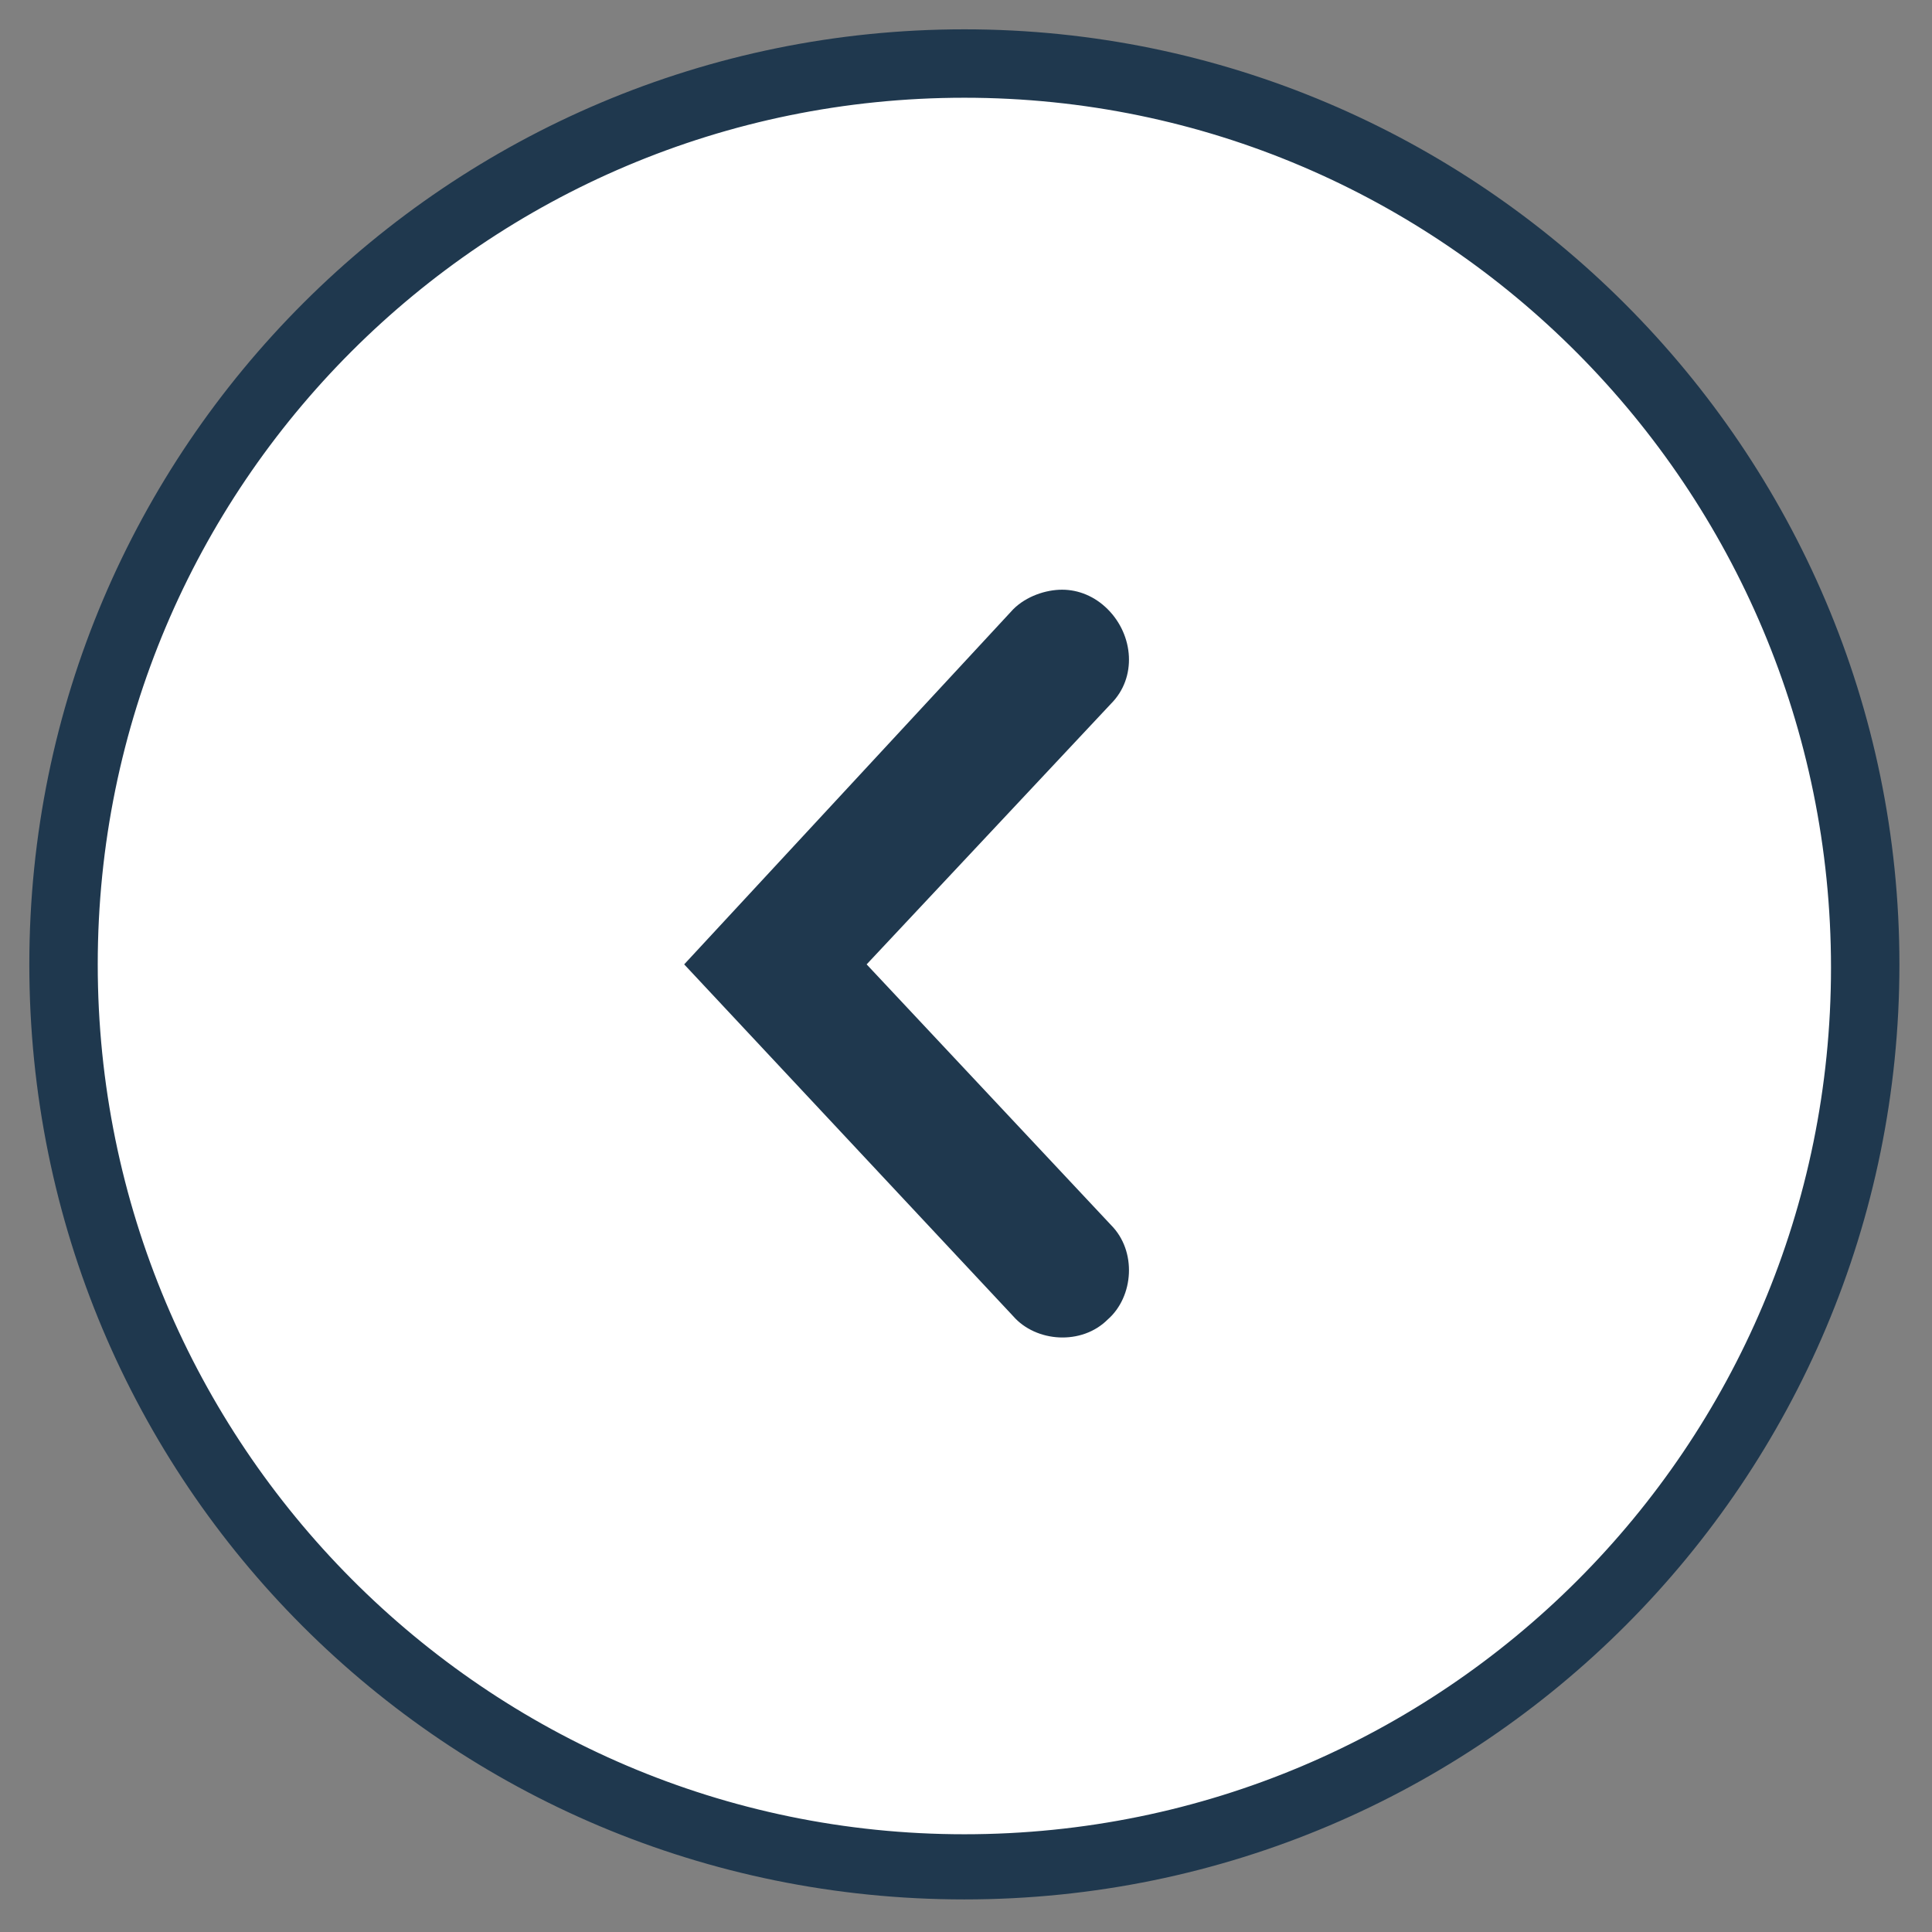
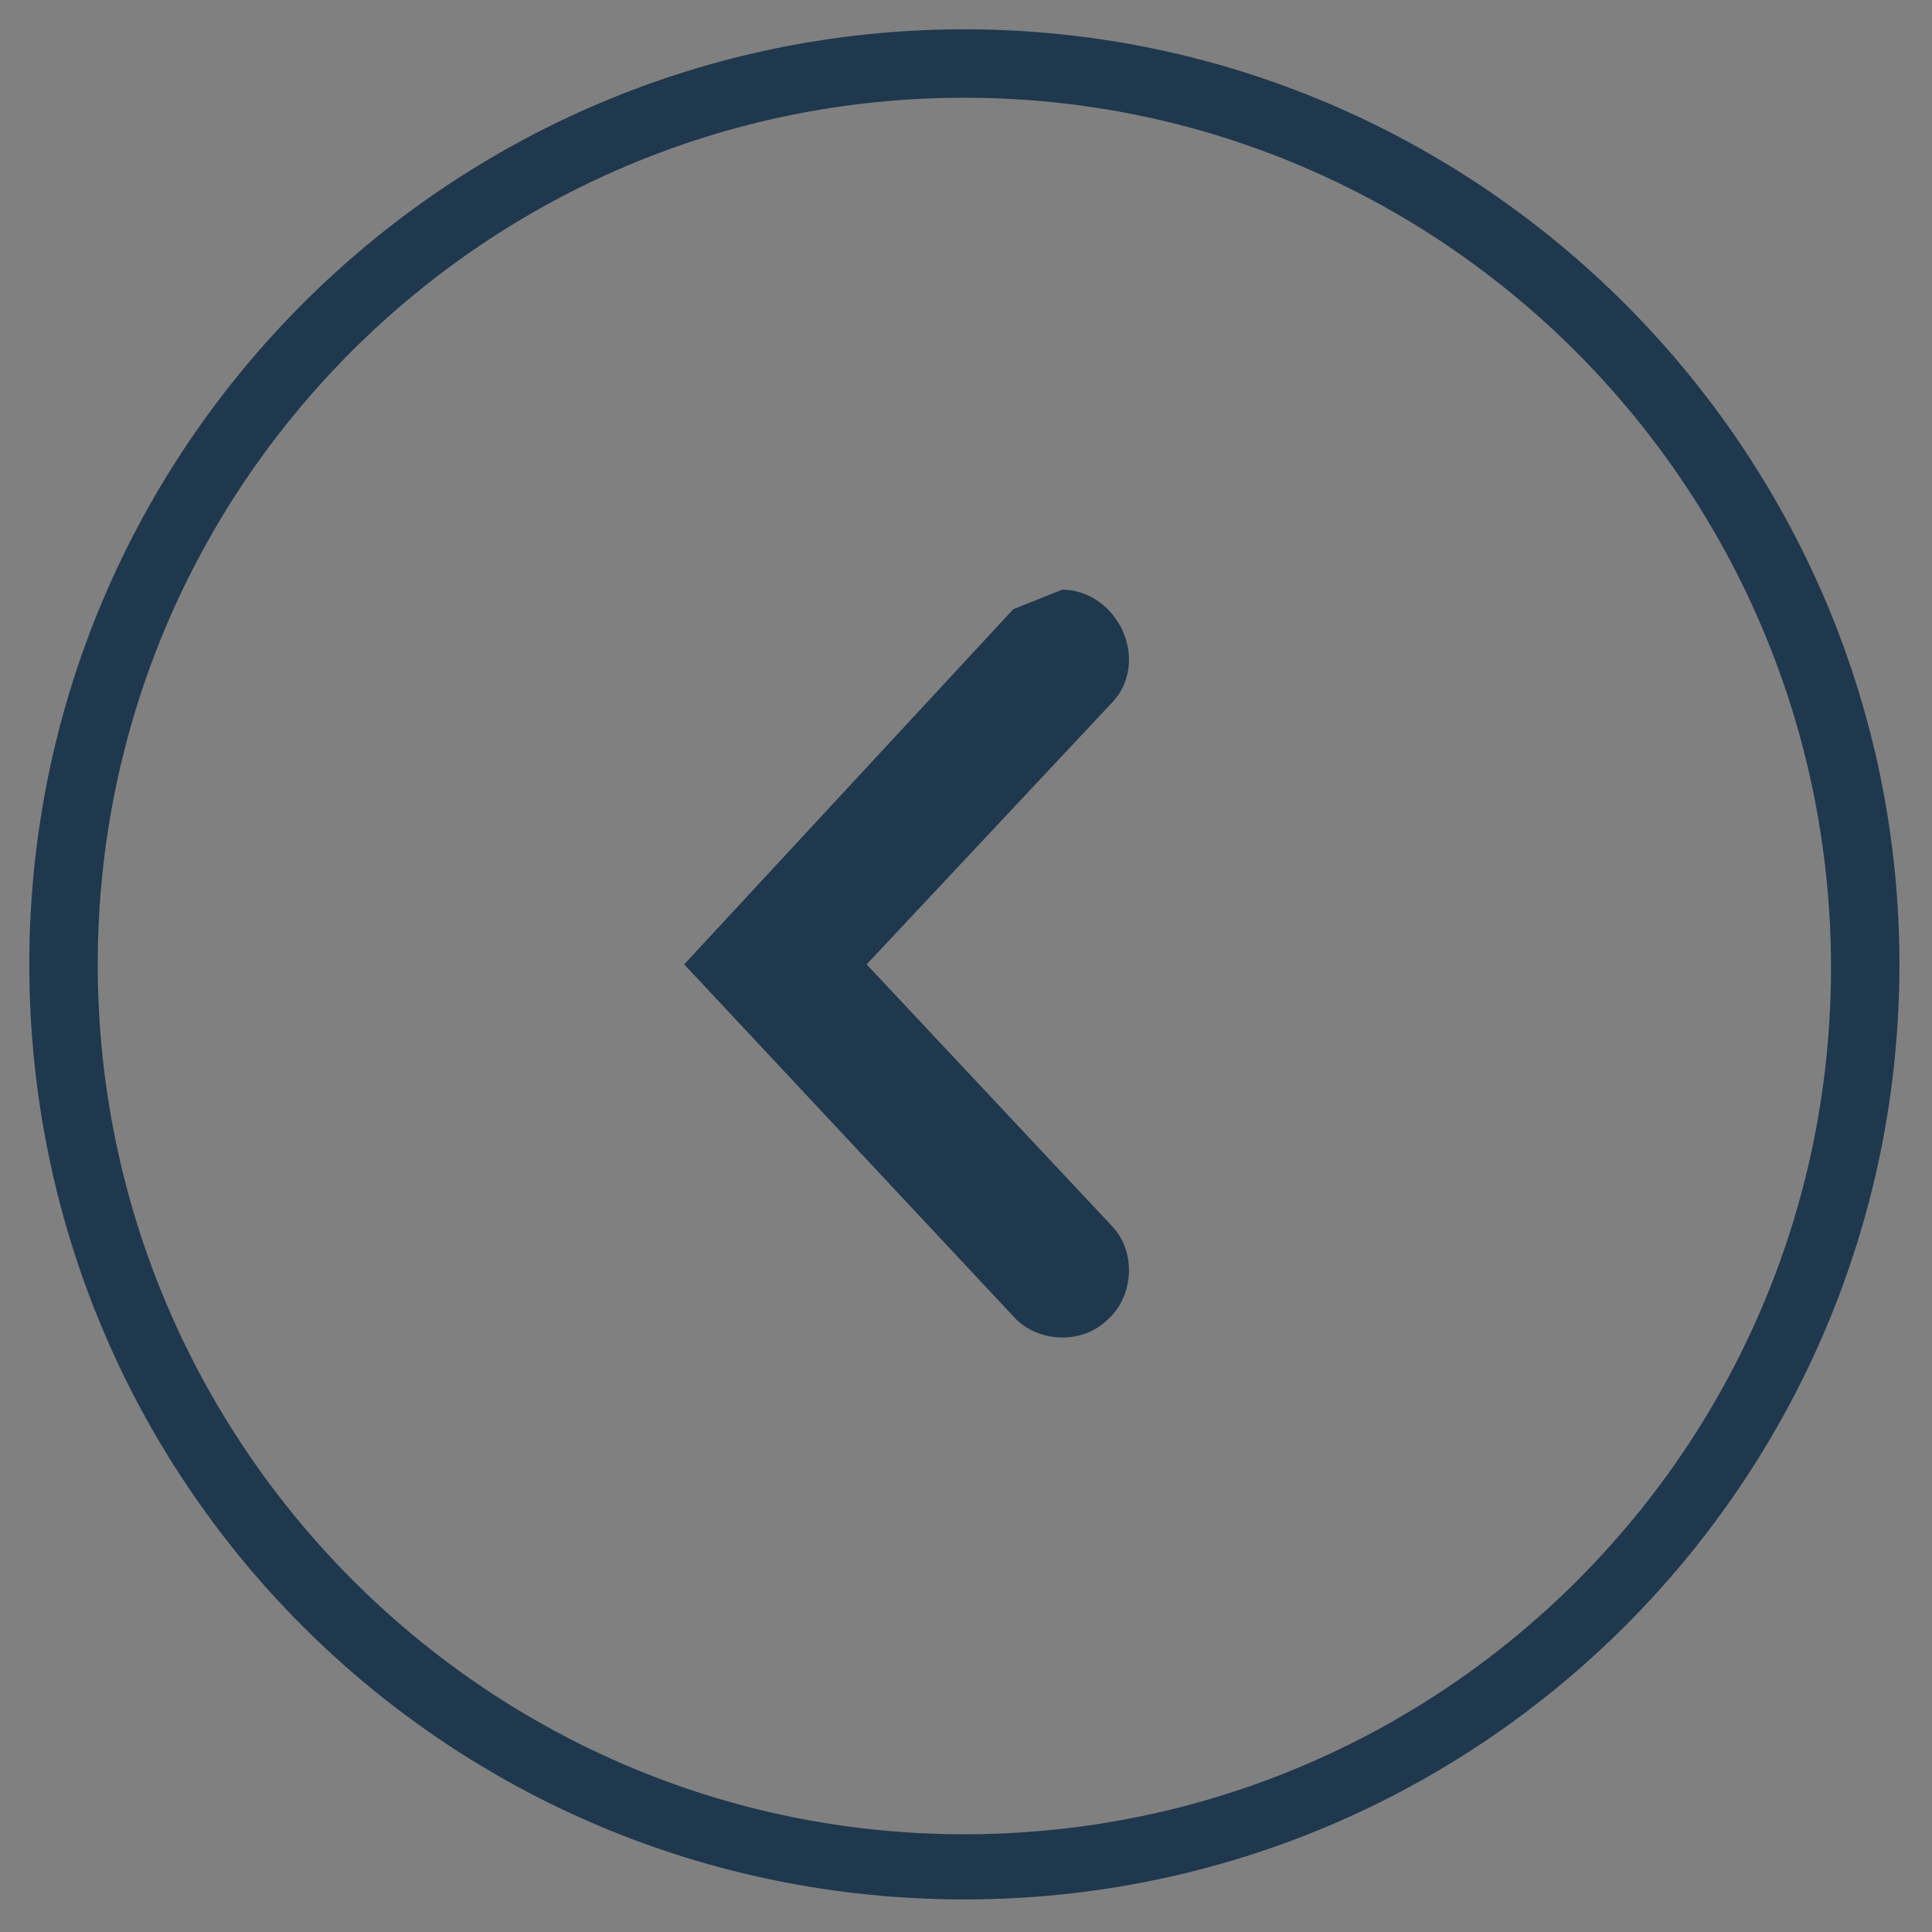
<svg xmlns="http://www.w3.org/2000/svg" version="1.1" x="0px" y="0px" viewBox="0 0 59.3 59.3" style="enable-background:new 0 0 59.3 59.3;" xml:space="preserve">
  <rect x="0" y="0" width="59.3" height="59.3" fill="#808080" stroke="none" />
  <style type="text/css">
	.st0{fill:#FFFFFF;}
	.st1{fill:#1F384E;}
</style>
  <g id="Calque_3">
</g>
  <g id="Calque_2">
    <g>
      <g>
-         <circle class="st0" cx="29.6" cy="29.6" r="27.7" />
-       </g>
+         </g>
      <g>
        <path class="st1" d="M29.6,0.9c15.8,0,28.7,12.9,28.7,28.7S45.5,58.3,29.6,58.3S0.9,45.5,0.9,29.6S13.8,0.9,29.6,0.9z M29.6,56.3     c14.7,0,26.6-11.9,26.6-26.6S44.3,3,29.6,3S3,14.9,3,29.6S14.9,56.3,29.6,56.3z" />
      </g>
    </g>
    <g>
-       <path class="st1" d="M32.6,18.1c0.5,0,1,0.2,1.4,0.6c0.8,0.8,0.9,2.1,0.1,2.9l-7.5,8l7.5,8c0.8,0.8,0.7,2.2-0.1,2.9    c-0.8,0.8-2.2,0.7-2.9-0.1L21,29.6l10.1-10.9C31.5,18.3,32.1,18.1,32.6,18.1z" />
+       <path class="st1" d="M32.6,18.1c0.5,0,1,0.2,1.4,0.6c0.8,0.8,0.9,2.1,0.1,2.9l-7.5,8l7.5,8c0.8,0.8,0.7,2.2-0.1,2.9    c-0.8,0.8-2.2,0.7-2.9-0.1L21,29.6l10.1-10.9z" />
    </g>
  </g>
</svg>